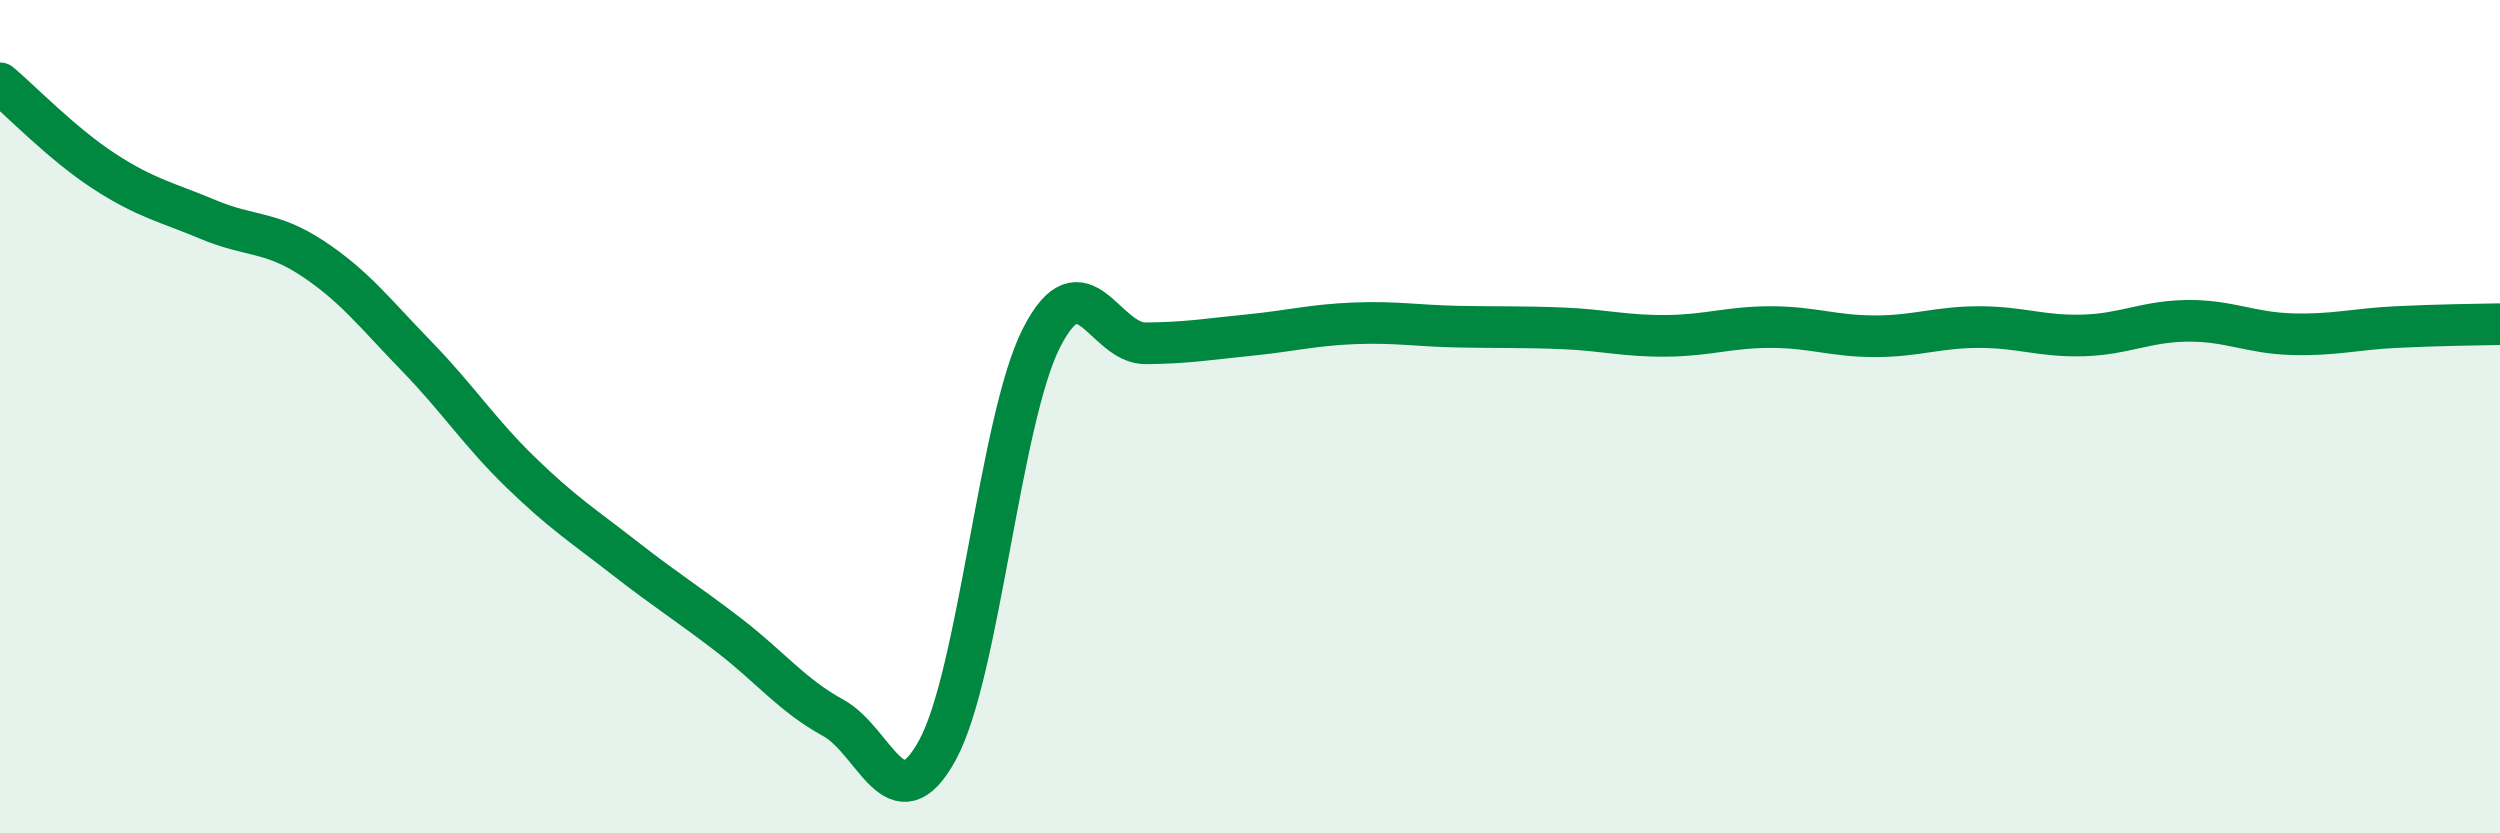
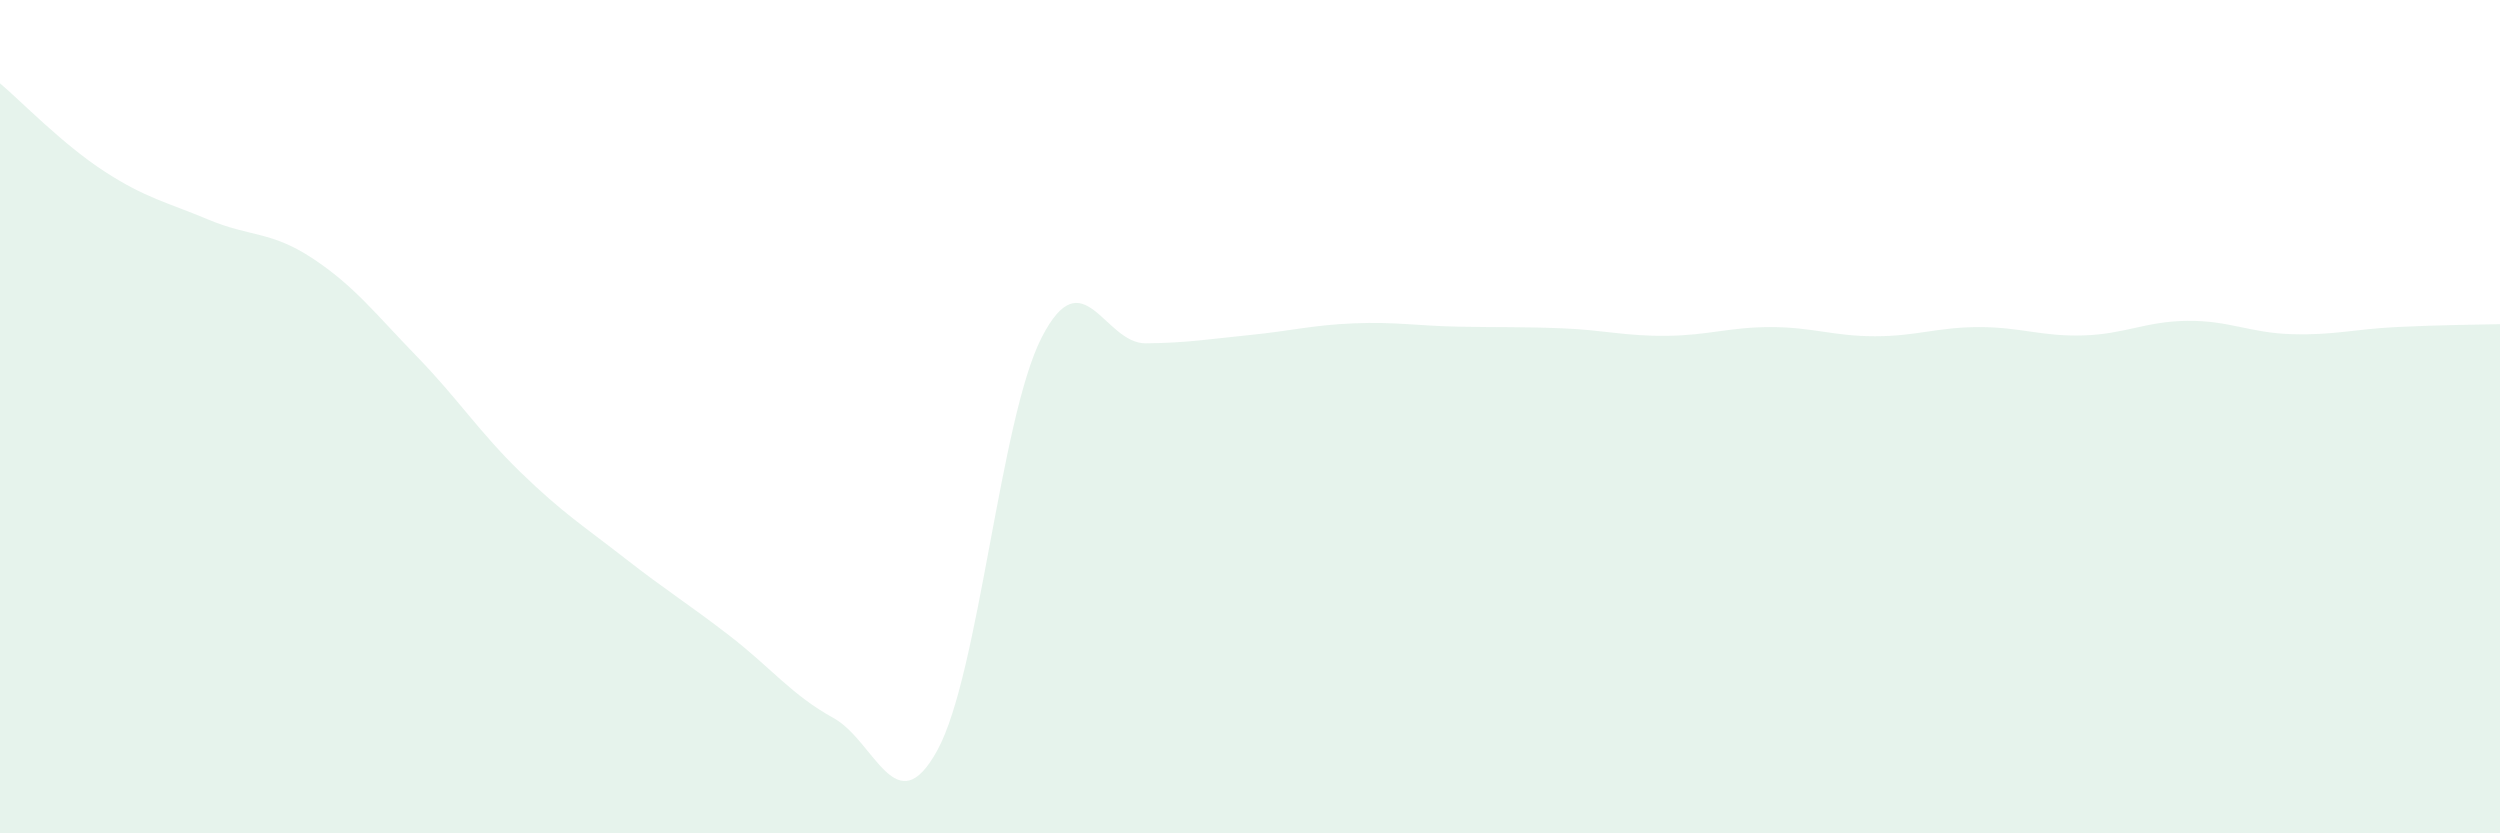
<svg xmlns="http://www.w3.org/2000/svg" width="60" height="20" viewBox="0 0 60 20">
  <path d="M 0,2 C 0.5,2.42 1.5,3.46 2.5,4.11 C 3.5,4.76 4,4.85 5,5.27 C 6,5.69 6.5,5.54 7.5,6.2 C 8.5,6.86 9,7.52 10,8.55 C 11,9.58 11.5,10.37 12.5,11.34 C 13.5,12.31 14,12.62 15,13.4 C 16,14.18 16.5,14.48 17.5,15.25 C 18.5,16.02 19,16.68 20,17.23 C 21,17.78 21.5,19.83 22.5,18 C 23.5,16.17 24,10.05 25,8.1 C 26,6.15 26.5,8.25 27.5,8.24 C 28.5,8.23 29,8.14 30,8.04 C 31,7.94 31.5,7.8 32.5,7.76 C 33.5,7.72 34,7.82 35,7.84 C 36,7.86 36.5,7.84 37.5,7.88 C 38.5,7.92 39,8.07 40,8.06 C 41,8.05 41.5,7.85 42.5,7.85 C 43.5,7.85 44,8.07 45,8.07 C 46,8.07 46.5,7.85 47.5,7.85 C 48.5,7.85 49,8.08 50,8.05 C 51,8.02 51.5,7.71 52.5,7.7 C 53.5,7.69 54,7.99 55,8.02 C 56,8.05 56.5,7.9 57.5,7.85 C 58.5,7.8 59.5,7.79 60,7.78L60 20L0 20Z" fill="#008740" opacity="0.1" stroke-linecap="round" stroke-linejoin="round" />
-   <path d="M 0,2 C 0.5,2.42 1.5,3.46 2.5,4.11 C 3.5,4.76 4,4.85 5,5.27 C 6,5.69 6.5,5.54 7.5,6.2 C 8.5,6.86 9,7.52 10,8.55 C 11,9.58 11.5,10.37 12.5,11.34 C 13.5,12.31 14,12.62 15,13.4 C 16,14.18 16.5,14.48 17.5,15.25 C 18.5,16.02 19,16.68 20,17.23 C 21,17.78 21.5,19.83 22.5,18 C 23.5,16.17 24,10.05 25,8.1 C 26,6.15 26.5,8.25 27.5,8.24 C 28.5,8.23 29,8.14 30,8.04 C 31,7.94 31.5,7.8 32.5,7.76 C 33.5,7.72 34,7.82 35,7.84 C 36,7.86 36.5,7.84 37.5,7.88 C 38.5,7.92 39,8.07 40,8.06 C 41,8.05 41.5,7.85 42.5,7.85 C 43.5,7.85 44,8.07 45,8.07 C 46,8.07 46.5,7.85 47.5,7.85 C 48.5,7.85 49,8.08 50,8.05 C 51,8.02 51.5,7.71 52.5,7.7 C 53.5,7.69 54,7.99 55,8.02 C 56,8.05 56.5,7.9 57.5,7.85 C 58.5,7.8 59.5,7.79 60,7.78" stroke="#008740" stroke-width="1" fill="none" stroke-linecap="round" stroke-linejoin="round" />
</svg>